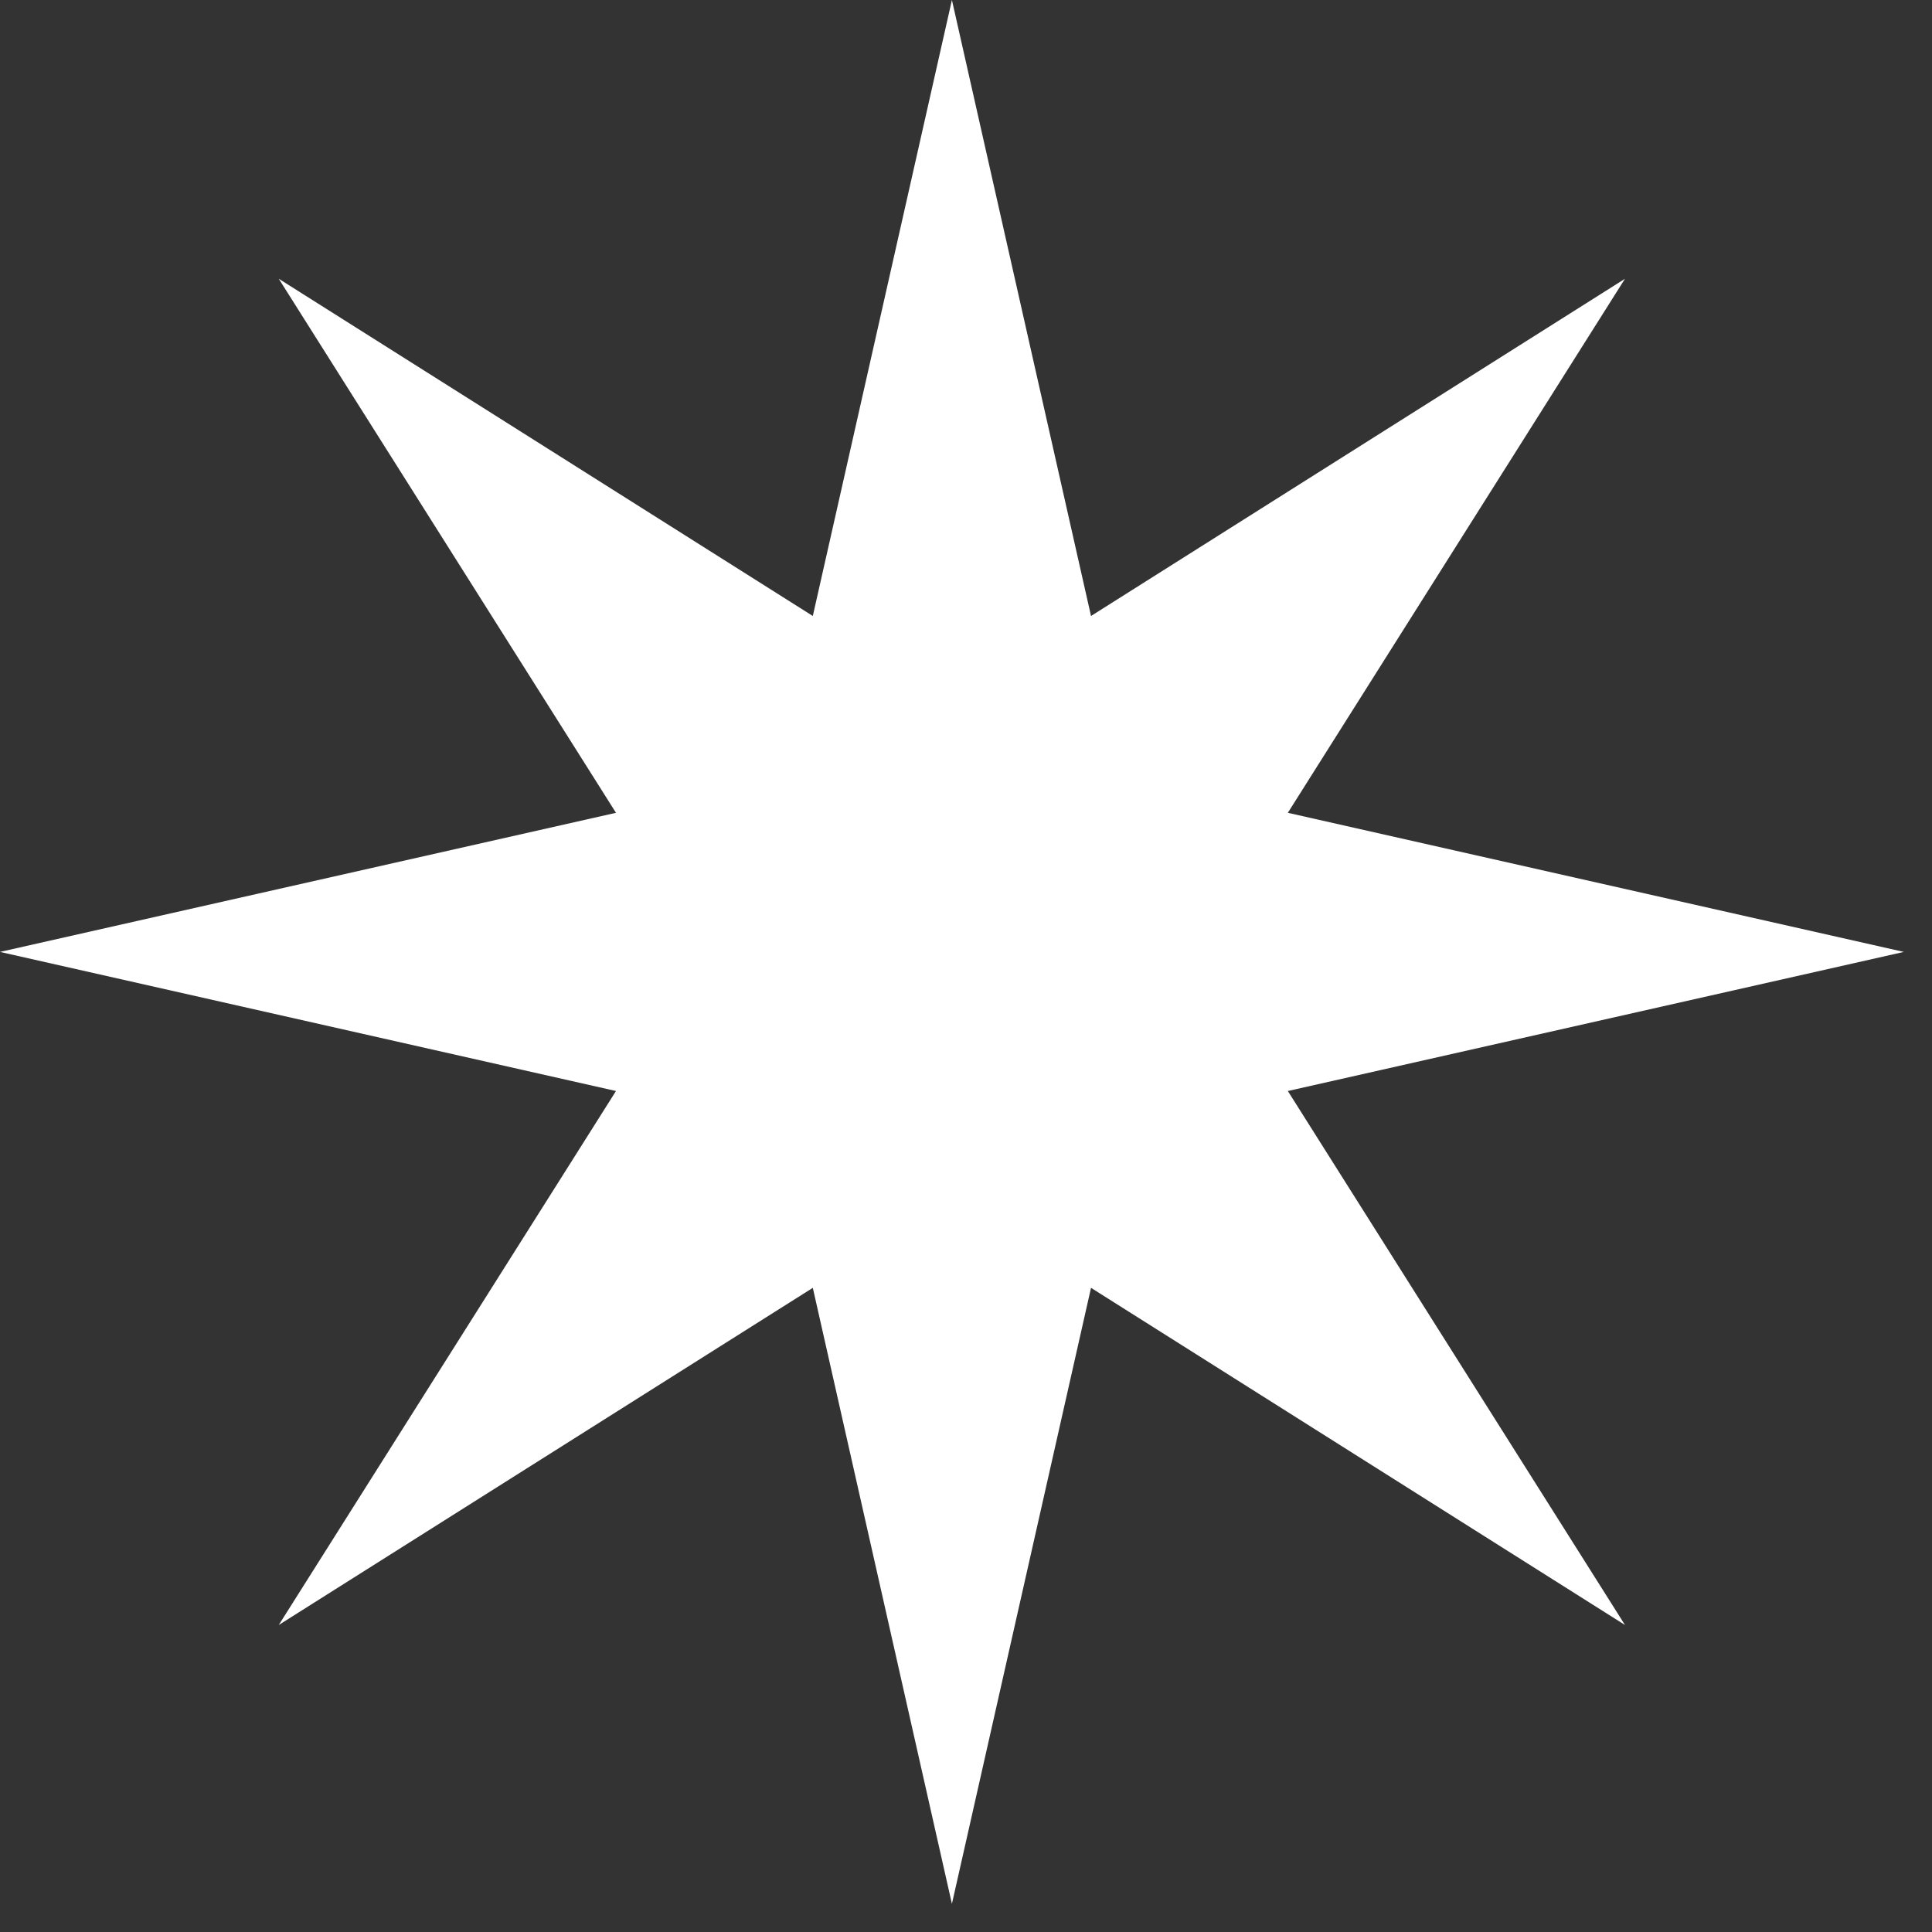
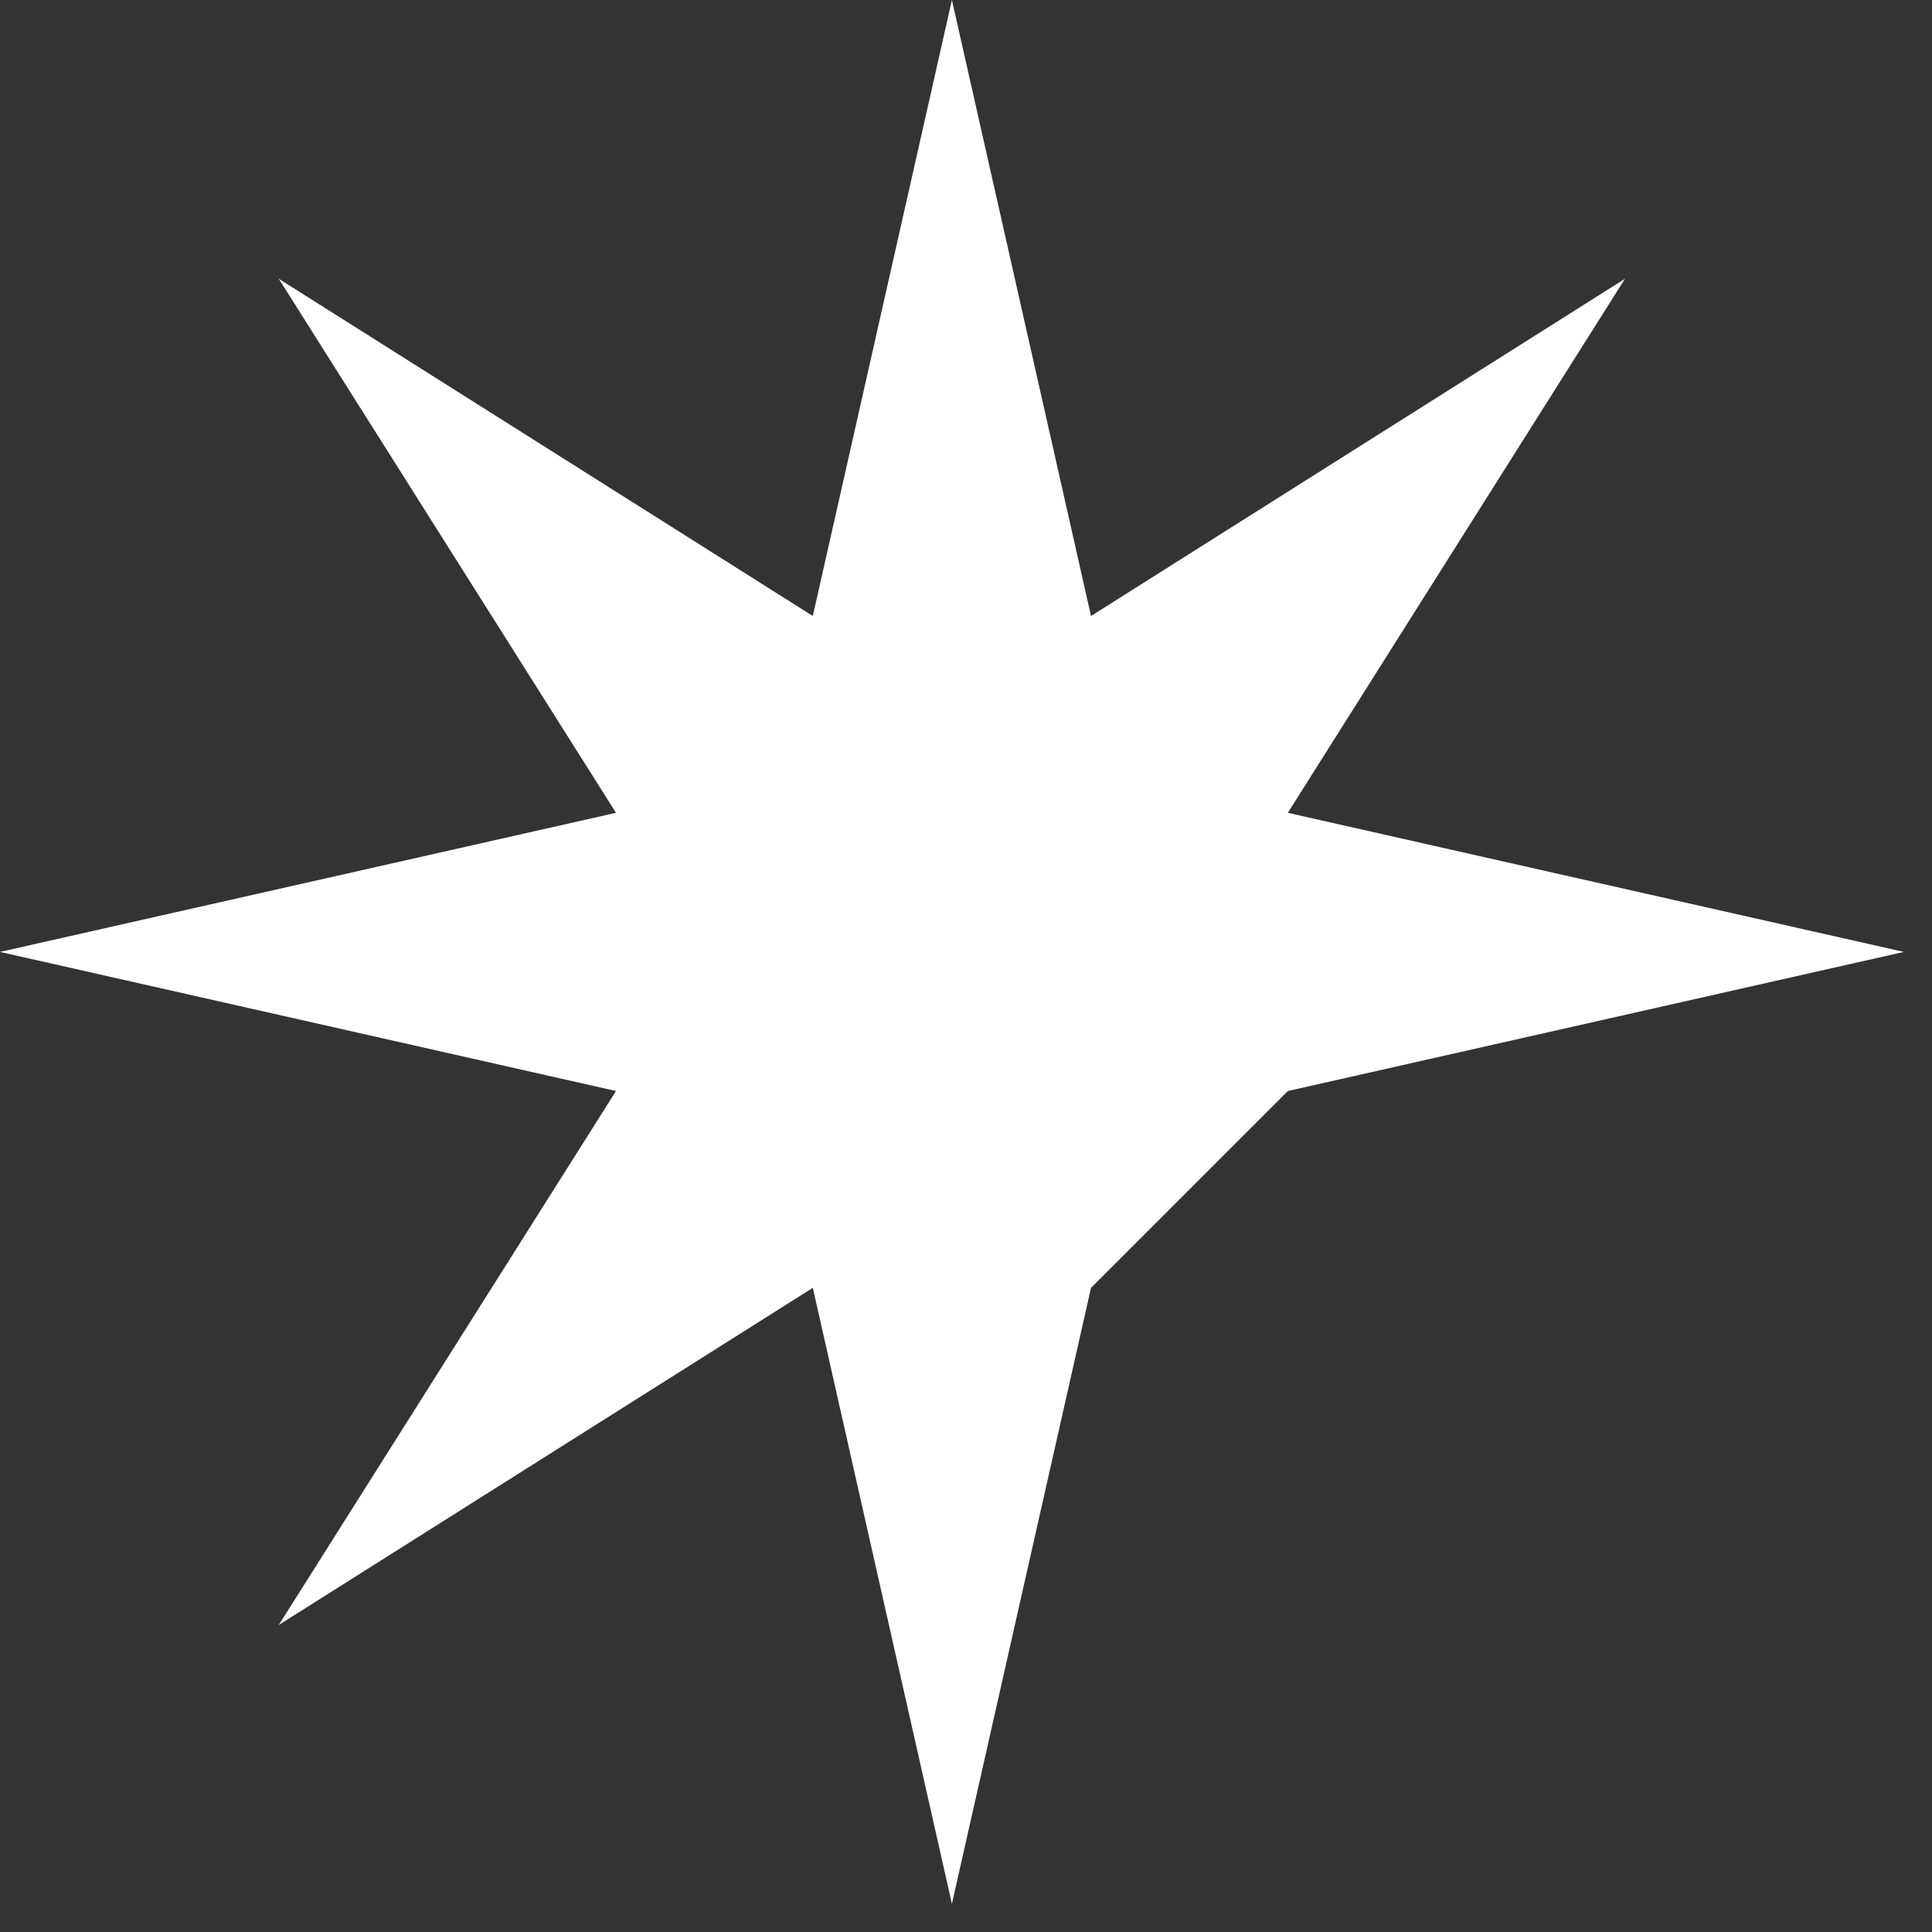
<svg xmlns="http://www.w3.org/2000/svg" width="24" height="24" viewBox="0 0 24 24" fill="none">
  <rect x="0" y="0" width="24" height="24" fill="#333333" stroke="none" />
-   <path d="M11.825 0L13.553 7.652L20.186 3.463L15.998 10.097L23.65 11.825L15.998 13.553L20.186 20.186L13.553 15.998L11.825 23.65L10.097 15.998L3.463 20.186L7.652 13.553L0 11.825L7.652 10.097L3.463 3.463L10.097 7.652L11.825 0Z" fill="white" />
+   <path d="M11.825 0L13.553 7.652L20.186 3.463L15.998 10.097L23.65 11.825L15.998 13.553L13.553 15.998L11.825 23.65L10.097 15.998L3.463 20.186L7.652 13.553L0 11.825L7.652 10.097L3.463 3.463L10.097 7.652L11.825 0Z" fill="white" />
</svg>